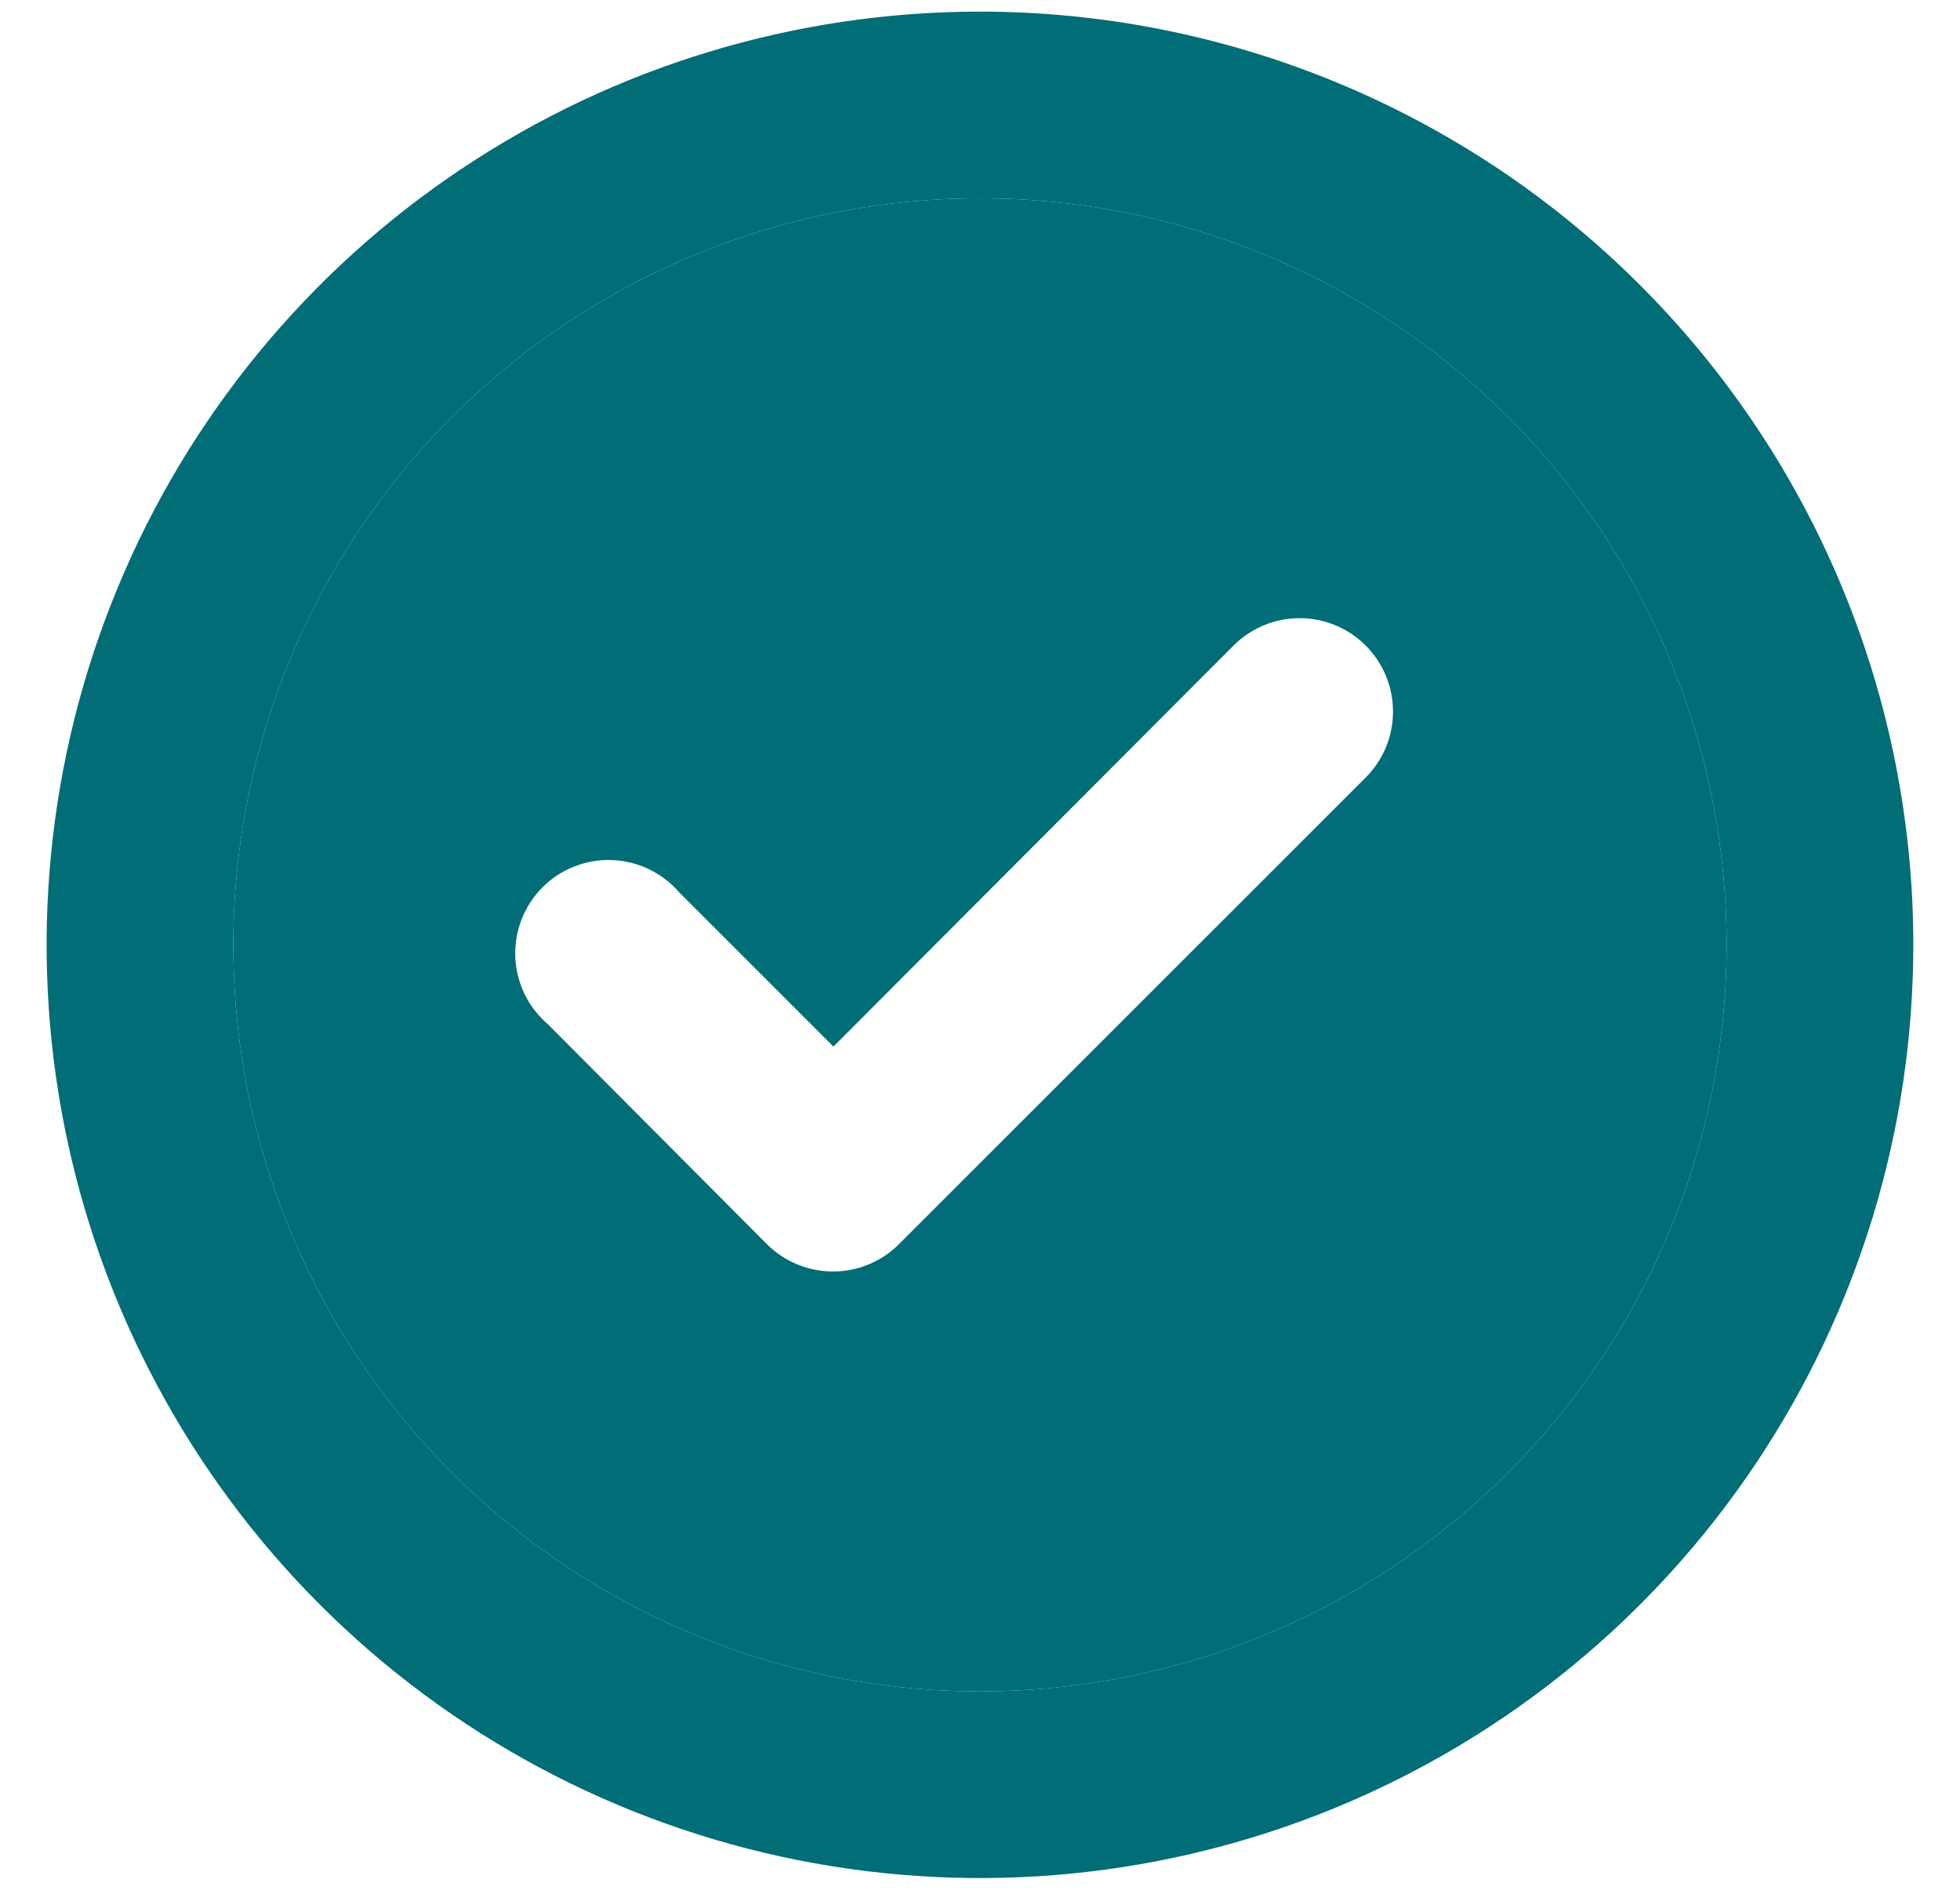
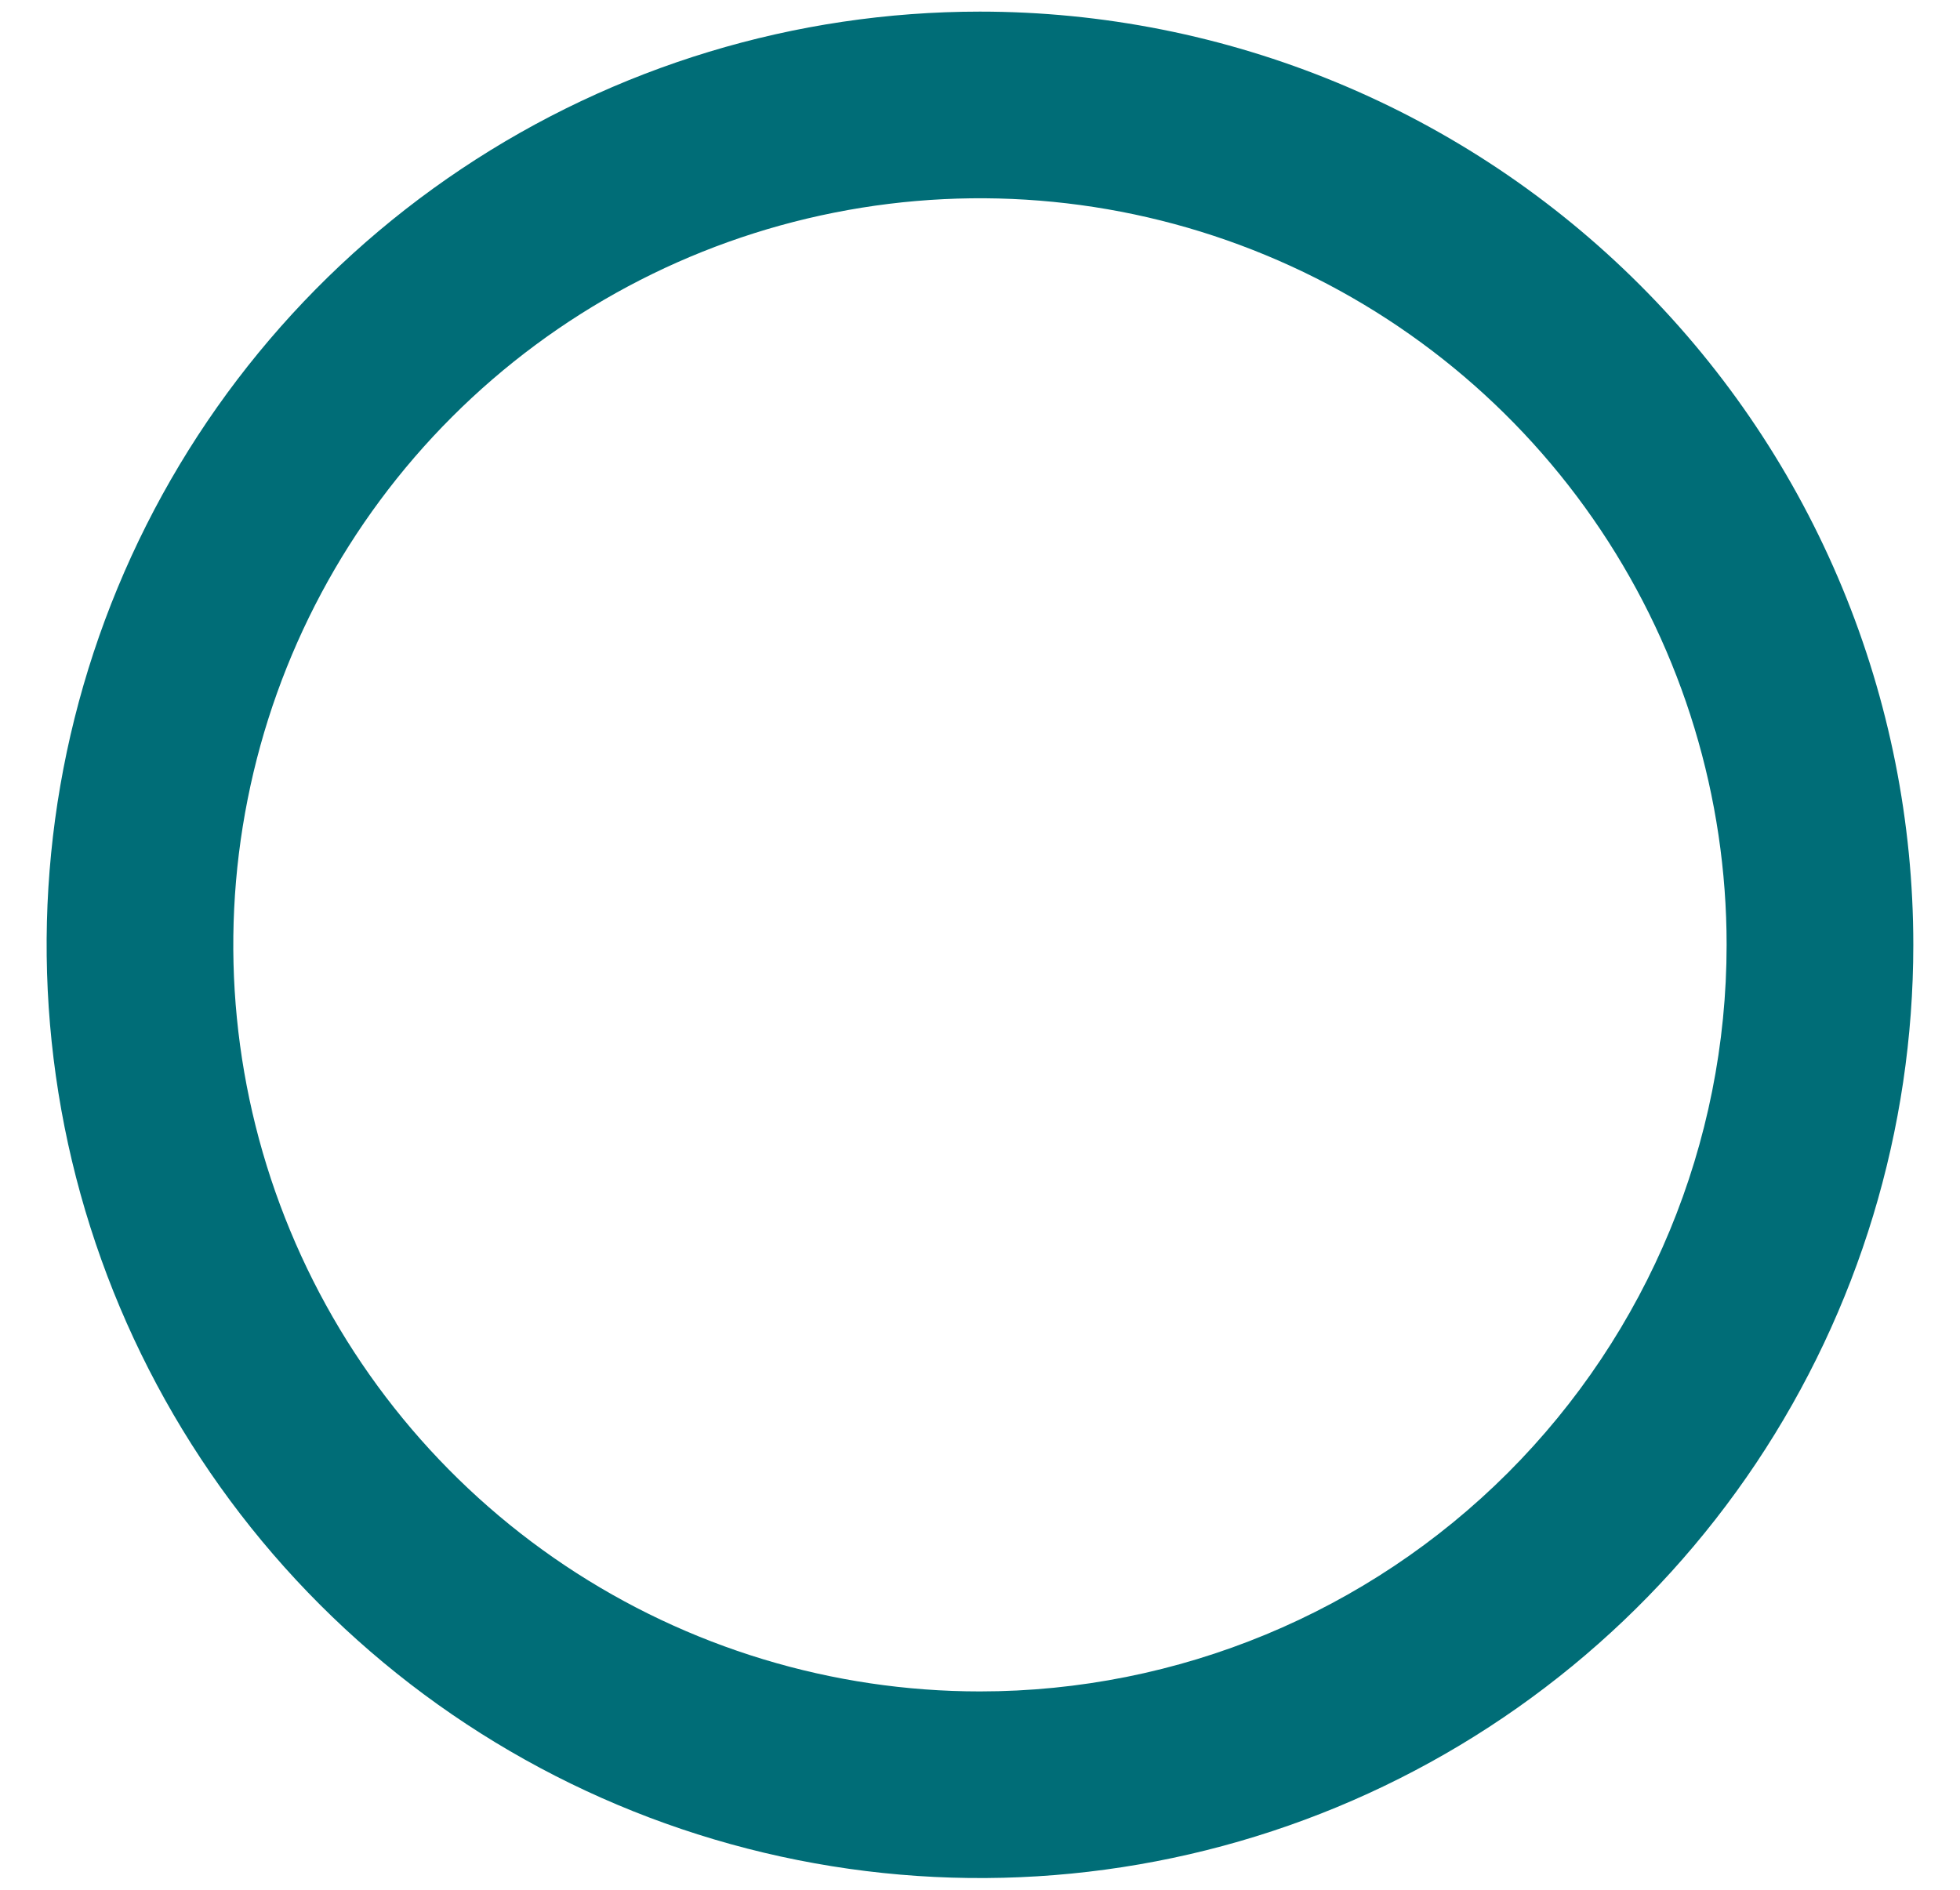
<svg xmlns="http://www.w3.org/2000/svg" width="28" height="27" viewBox="0 0 28 27" fill="none">
-   <path fill-rule="evenodd" clip-rule="evenodd" d="M13.999 24.166C11.89 24.166 9.827 23.54 8.073 22.368C6.319 21.196 4.952 19.53 4.145 17.581C3.337 15.632 3.126 13.488 3.538 11.418C3.949 9.349 4.965 7.449 6.457 5.957C7.949 4.465 9.849 3.449 11.918 3.038C13.988 2.626 16.132 2.837 18.081 3.645C20.03 4.452 21.696 5.819 22.868 7.573C24.04 9.327 24.666 11.39 24.666 13.499C24.666 16.328 23.542 19.041 21.542 21.042C19.541 23.042 16.828 24.166 13.999 24.166ZM11.906 14.953L17.626 9.219C17.876 8.971 18.214 8.832 18.566 8.832C18.918 8.832 19.256 8.971 19.506 9.219C19.631 9.343 19.73 9.491 19.798 9.653C19.866 9.816 19.9 9.99 19.9 10.166C19.9 10.342 19.866 10.516 19.798 10.679C19.73 10.841 19.631 10.989 19.506 11.113L12.839 17.779C12.591 18.026 12.256 18.165 11.906 18.166C11.73 18.167 11.557 18.133 11.394 18.067C11.232 18.001 11.084 17.903 10.959 17.779L7.826 14.633C7.686 14.513 7.573 14.366 7.493 14.201C7.413 14.035 7.368 13.855 7.361 13.671C7.354 13.488 7.385 13.305 7.452 13.134C7.519 12.963 7.621 12.807 7.75 12.677C7.88 12.547 8.036 12.445 8.207 12.379C8.378 12.312 8.561 12.28 8.745 12.288C8.928 12.295 9.109 12.34 9.274 12.42C9.439 12.5 9.586 12.613 9.706 12.753L11.906 14.953Z" fill="#006D77" />
  <path fill-rule="evenodd" clip-rule="evenodd" d="M6.592 2.413C8.784 0.948 11.362 0.166 13.999 0.166C15.75 0.166 17.484 0.511 19.102 1.181C20.72 1.851 22.189 2.833 23.427 4.071C24.666 5.309 25.648 6.779 26.318 8.397C26.988 10.015 27.333 11.748 27.333 13.499C27.333 16.136 26.551 18.714 25.086 20.907C23.62 23.1 21.538 24.809 19.102 25.818C16.666 26.827 13.985 27.091 11.398 26.576C8.812 26.062 6.436 24.792 4.571 22.927C2.707 21.063 1.437 18.687 0.922 16.101C0.408 13.514 0.672 10.833 1.681 8.397C2.69 5.961 4.399 3.878 6.592 2.413ZM8.073 22.368C9.827 23.54 11.89 24.166 13.999 24.166C16.828 24.166 19.541 23.042 21.542 21.042C23.542 19.041 24.666 16.328 24.666 13.499C24.666 11.39 24.04 9.327 22.868 7.573C21.696 5.819 20.03 4.452 18.081 3.645C16.132 2.837 13.988 2.626 11.918 3.038C9.849 3.449 7.949 4.465 6.457 5.957C4.965 7.449 3.949 9.349 3.538 11.418C3.126 13.488 3.337 15.632 4.145 17.581C4.952 19.53 6.319 21.196 8.073 22.368Z" fill="#006D77" />
</svg>